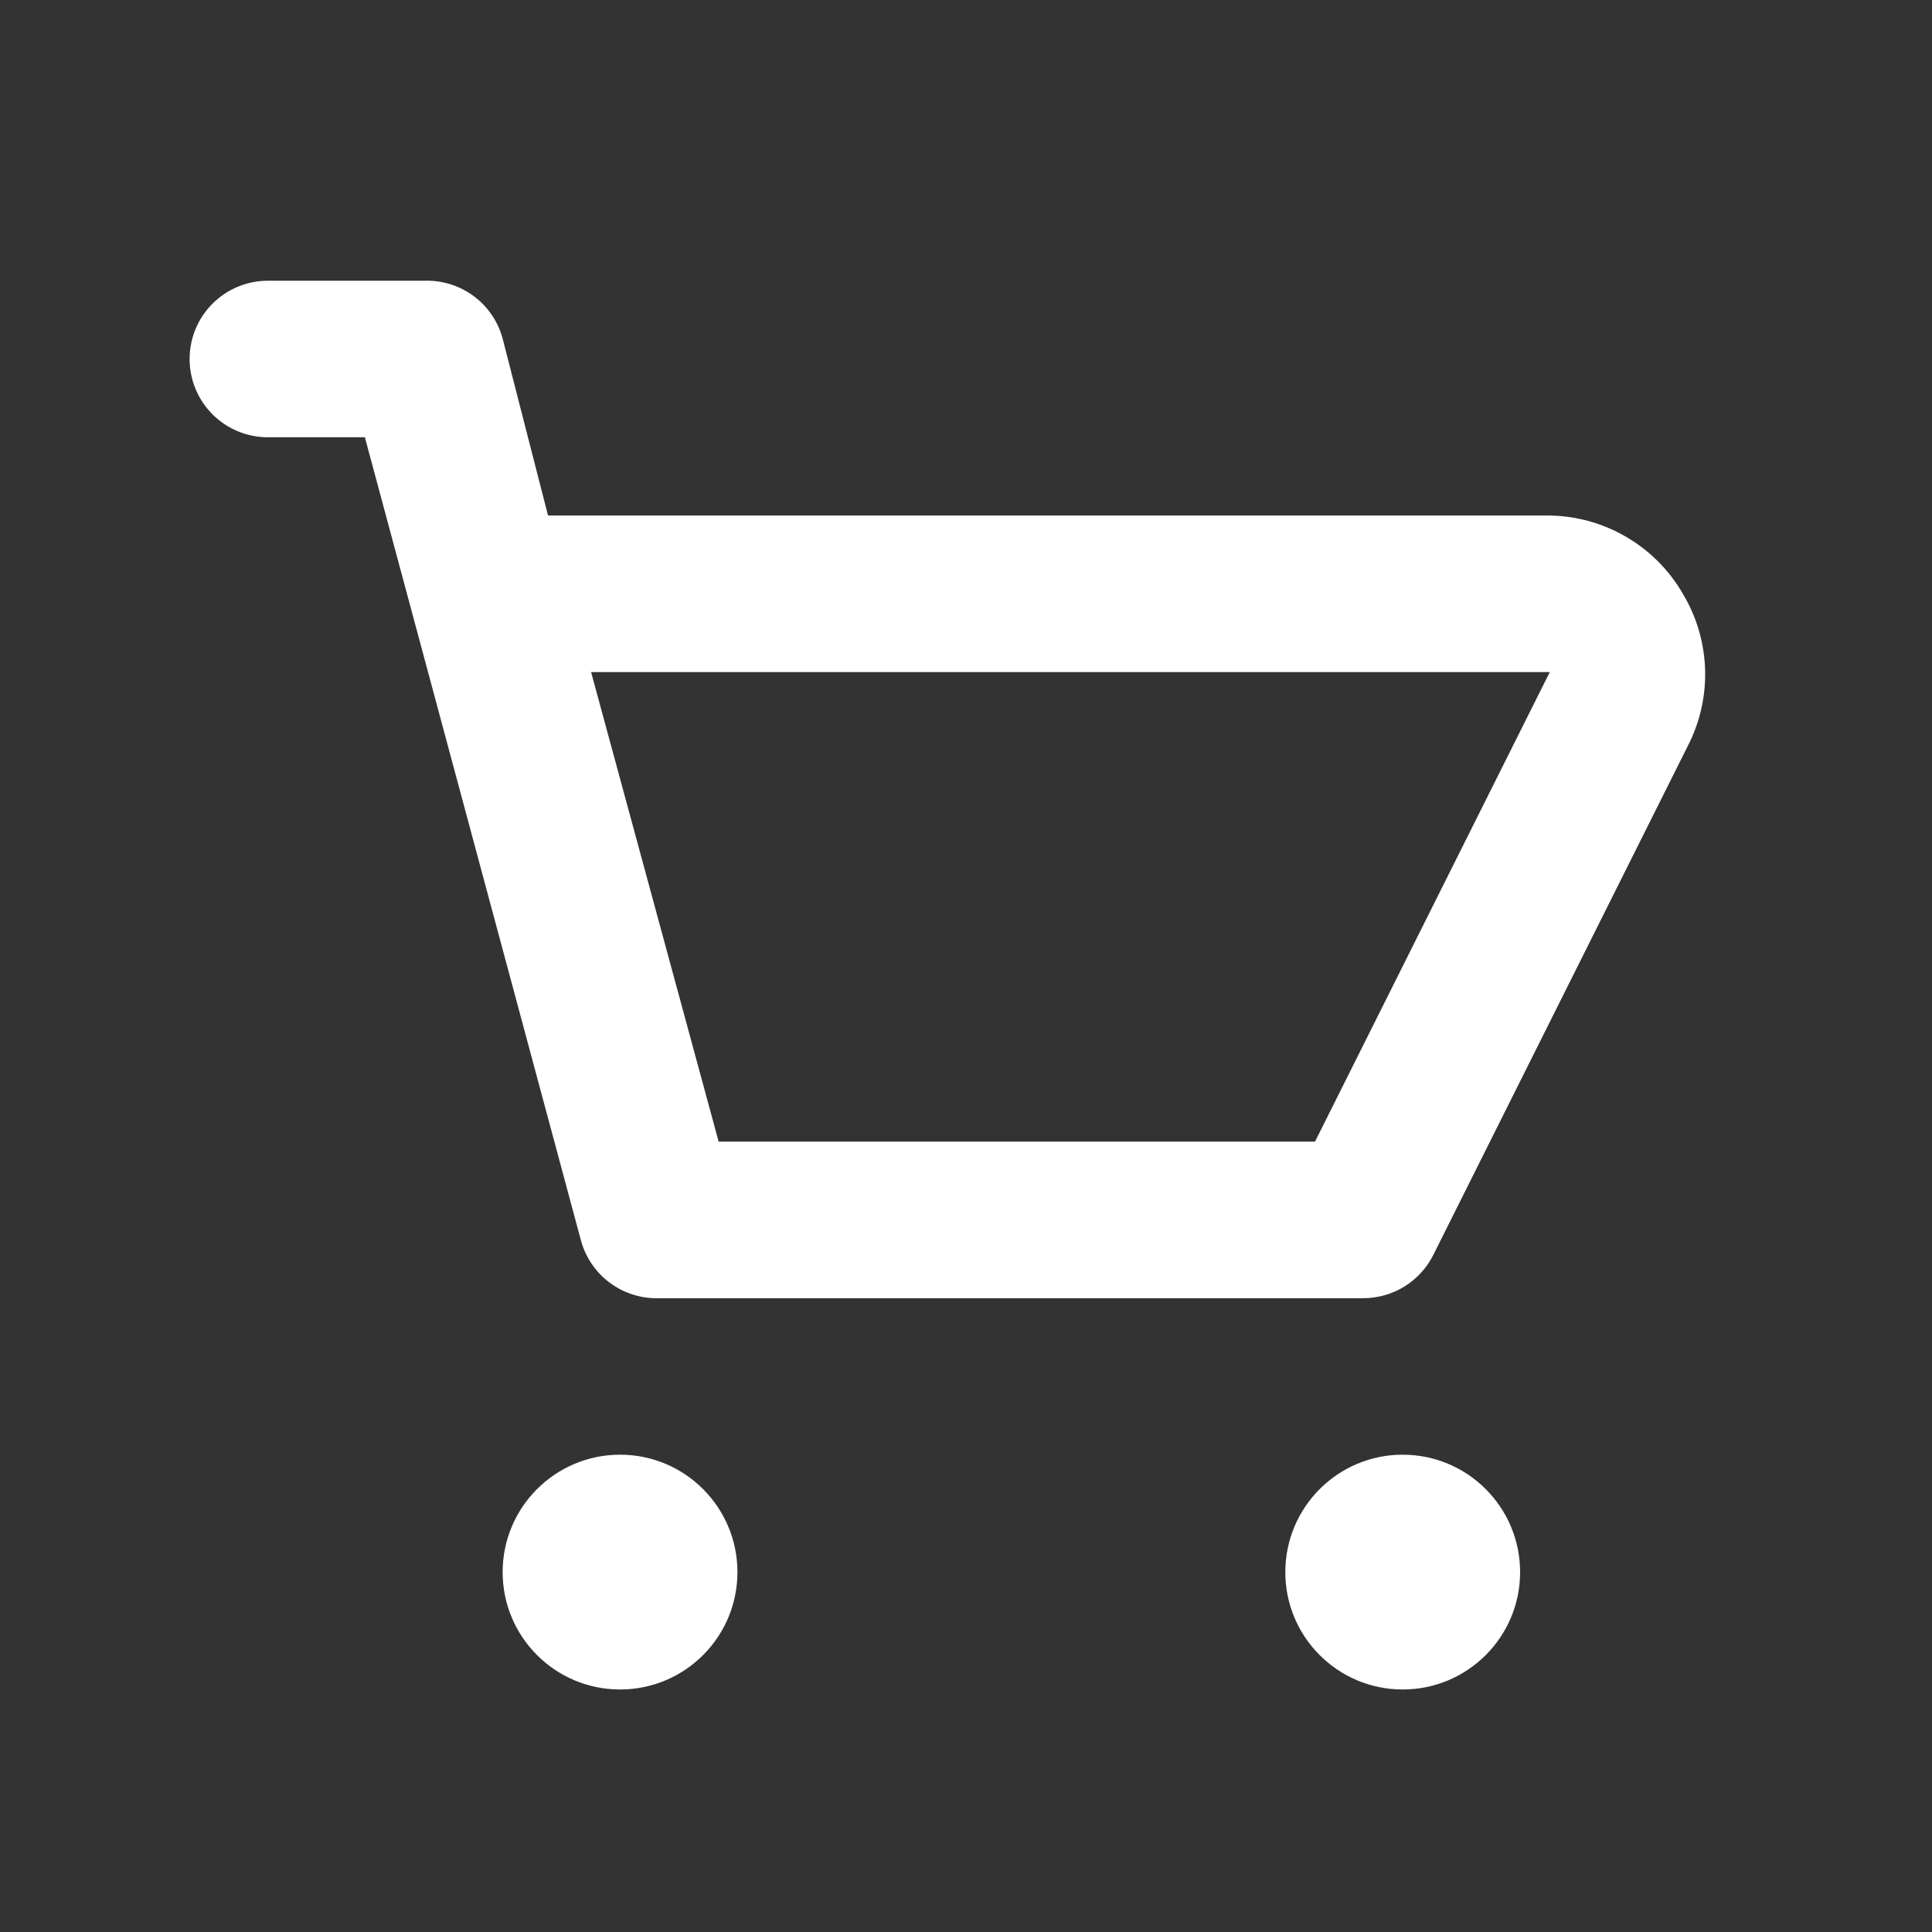
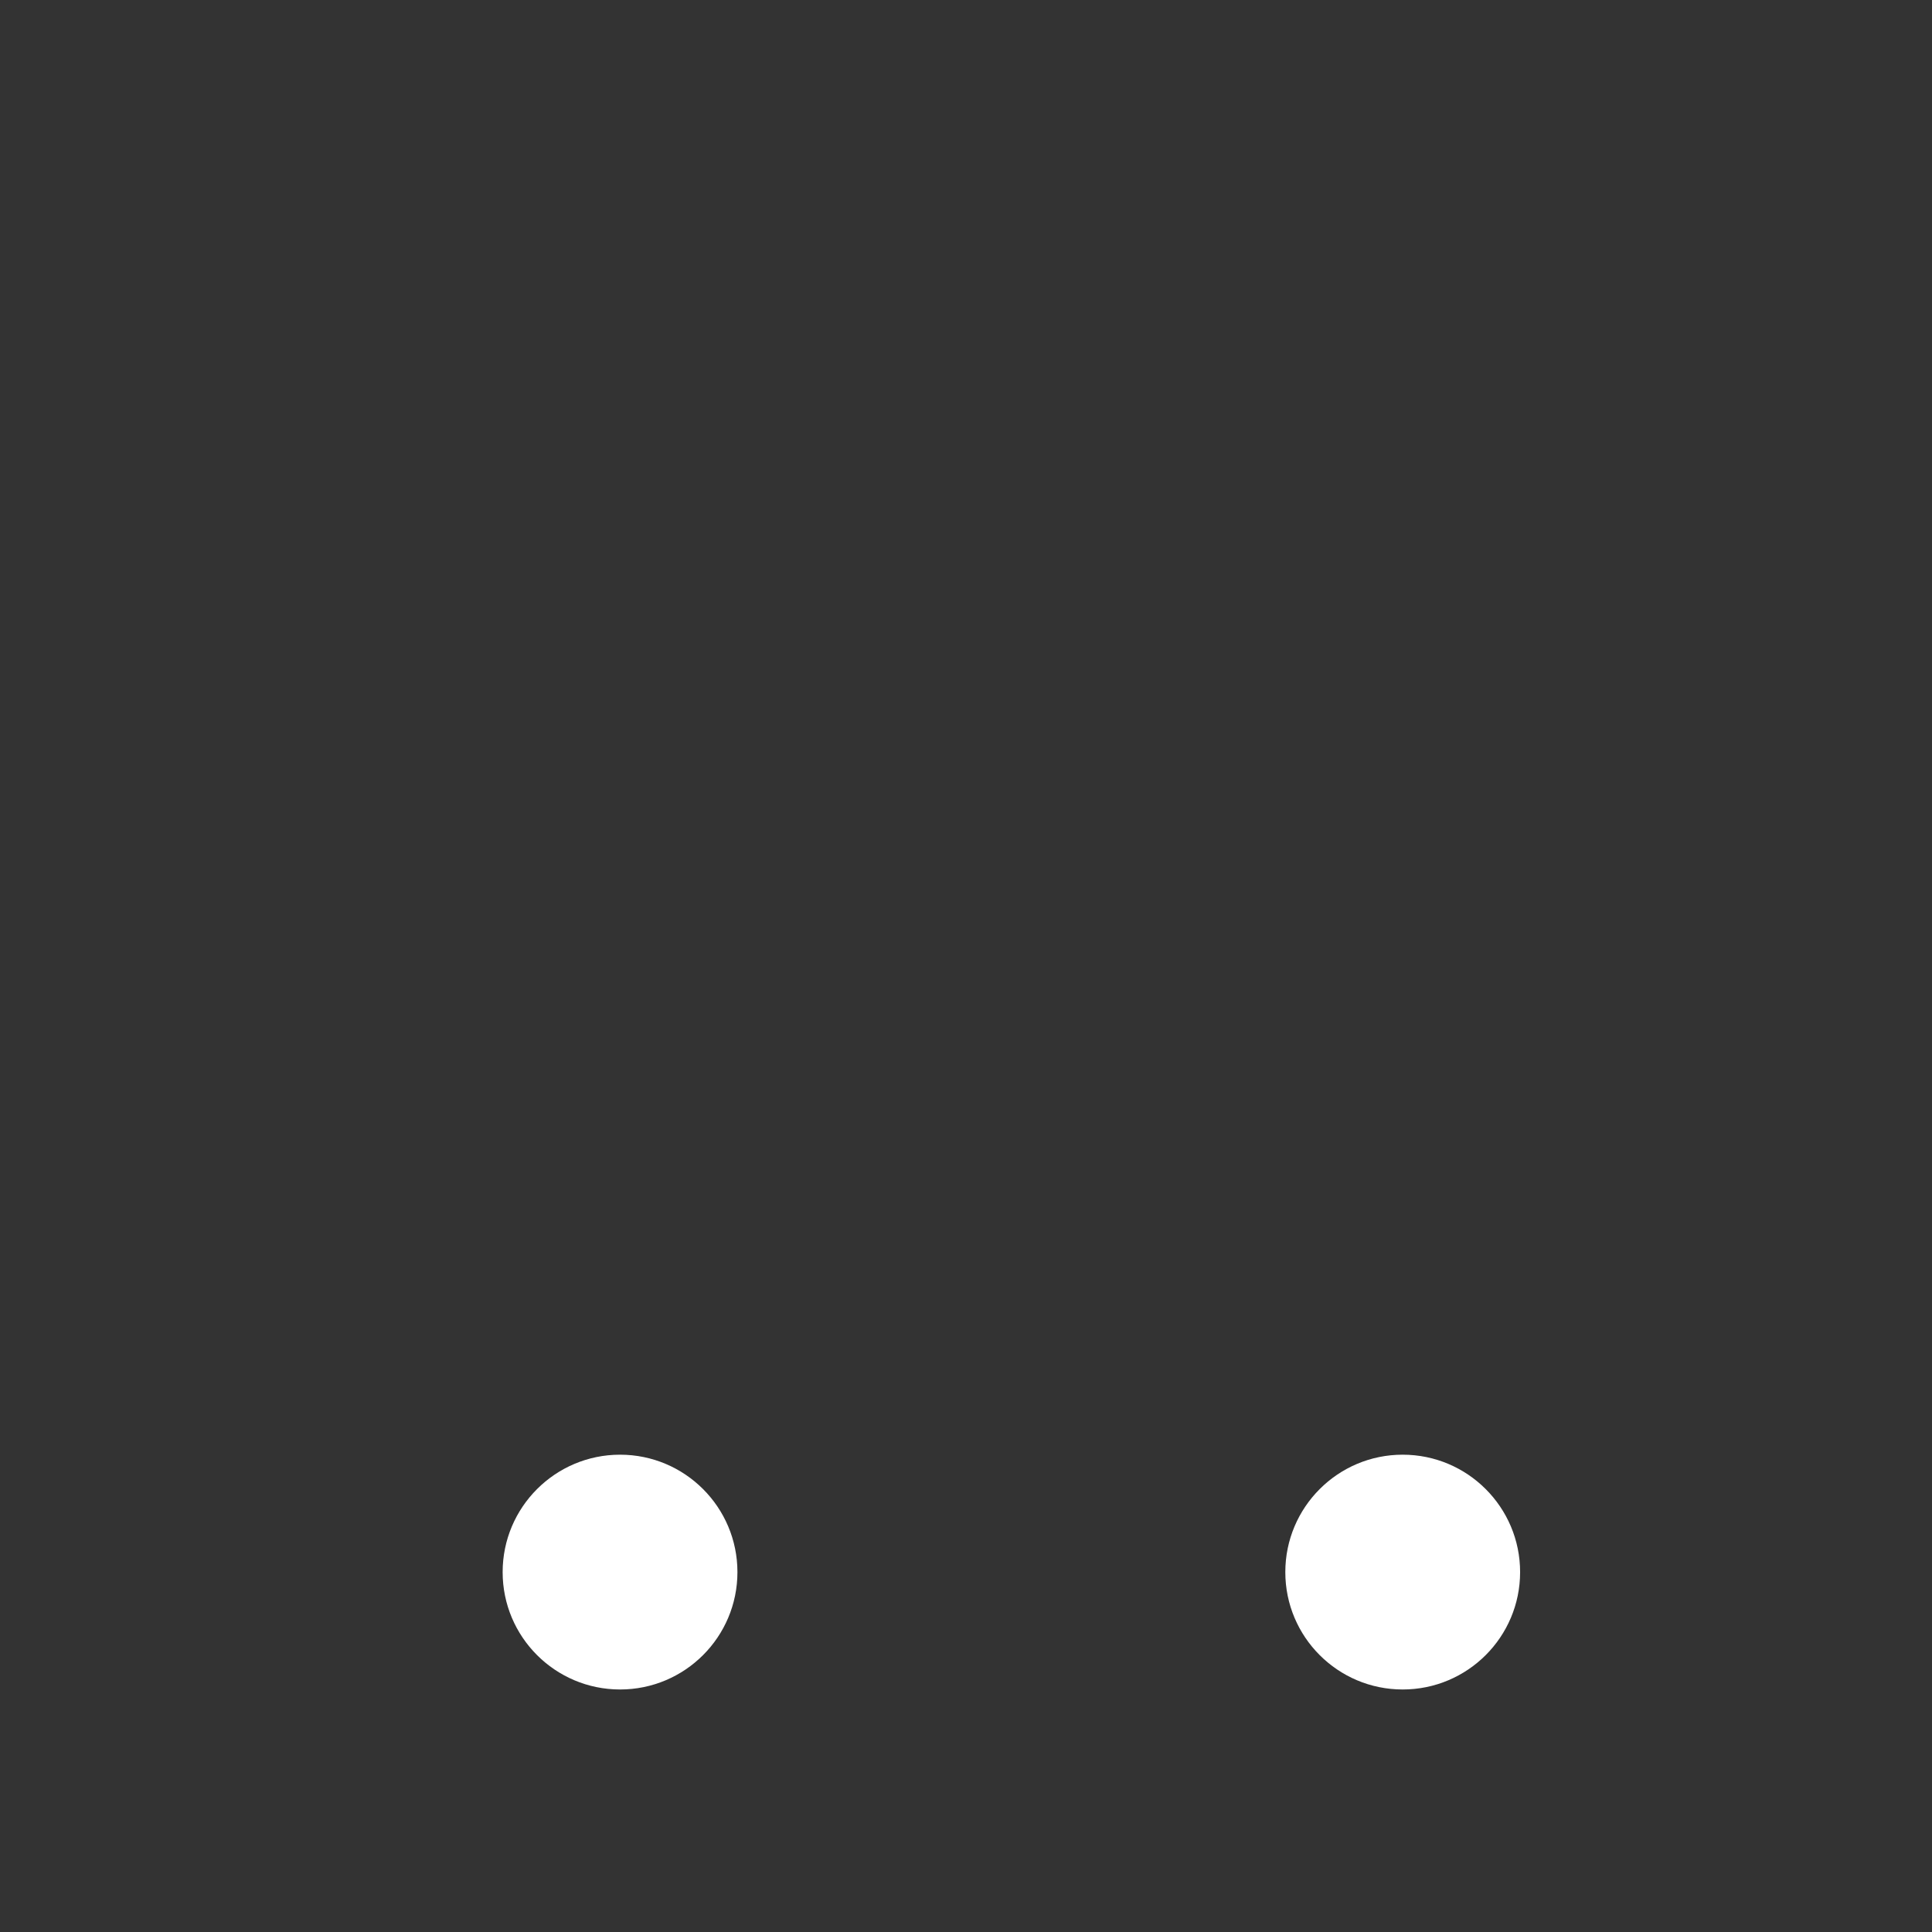
<svg xmlns="http://www.w3.org/2000/svg" width="36" height="36" viewBox="0 0 36 36" fill="none">
  <rect x="0" y="0" width="36" height="36" fill="#333333" stroke="none" />
-   <path d="M31.358 11.065C31.106 10.628 30.745 10.264 30.31 10.009C29.876 9.753 29.383 9.614 28.878 9.606H10.212L9.366 6.31C9.281 5.992 9.09 5.712 8.825 5.516C8.56 5.321 8.237 5.22 7.908 5.231H4.991C4.604 5.231 4.233 5.385 3.96 5.658C3.686 5.932 3.533 6.303 3.533 6.69C3.533 7.076 3.686 7.447 3.96 7.721C4.233 7.994 4.604 8.148 4.991 8.148H6.799L10.824 23.11C10.91 23.429 11.101 23.709 11.365 23.904C11.63 24.1 11.954 24.201 12.283 24.19H25.408C25.677 24.189 25.941 24.113 26.17 23.972C26.399 23.83 26.584 23.628 26.706 23.387L31.489 13.821C31.696 13.386 31.793 12.907 31.77 12.426C31.747 11.945 31.605 11.477 31.358 11.065ZM24.503 21.273H13.391L11.014 12.523H28.878L24.503 21.273Z" fill="white" />
  <path d="M11.554 31.481C12.762 31.481 13.741 30.502 13.741 29.294C13.741 28.086 12.762 27.106 11.554 27.106C10.346 27.106 9.366 28.086 9.366 29.294C9.366 30.502 10.346 31.481 11.554 31.481Z" fill="white" />
  <path d="M26.137 31.481C27.345 31.481 28.325 30.502 28.325 29.294C28.325 28.086 27.345 27.106 26.137 27.106C24.929 27.106 23.95 28.086 23.95 29.294C23.95 30.502 24.929 31.481 26.137 31.481Z" fill="white" />
</svg>